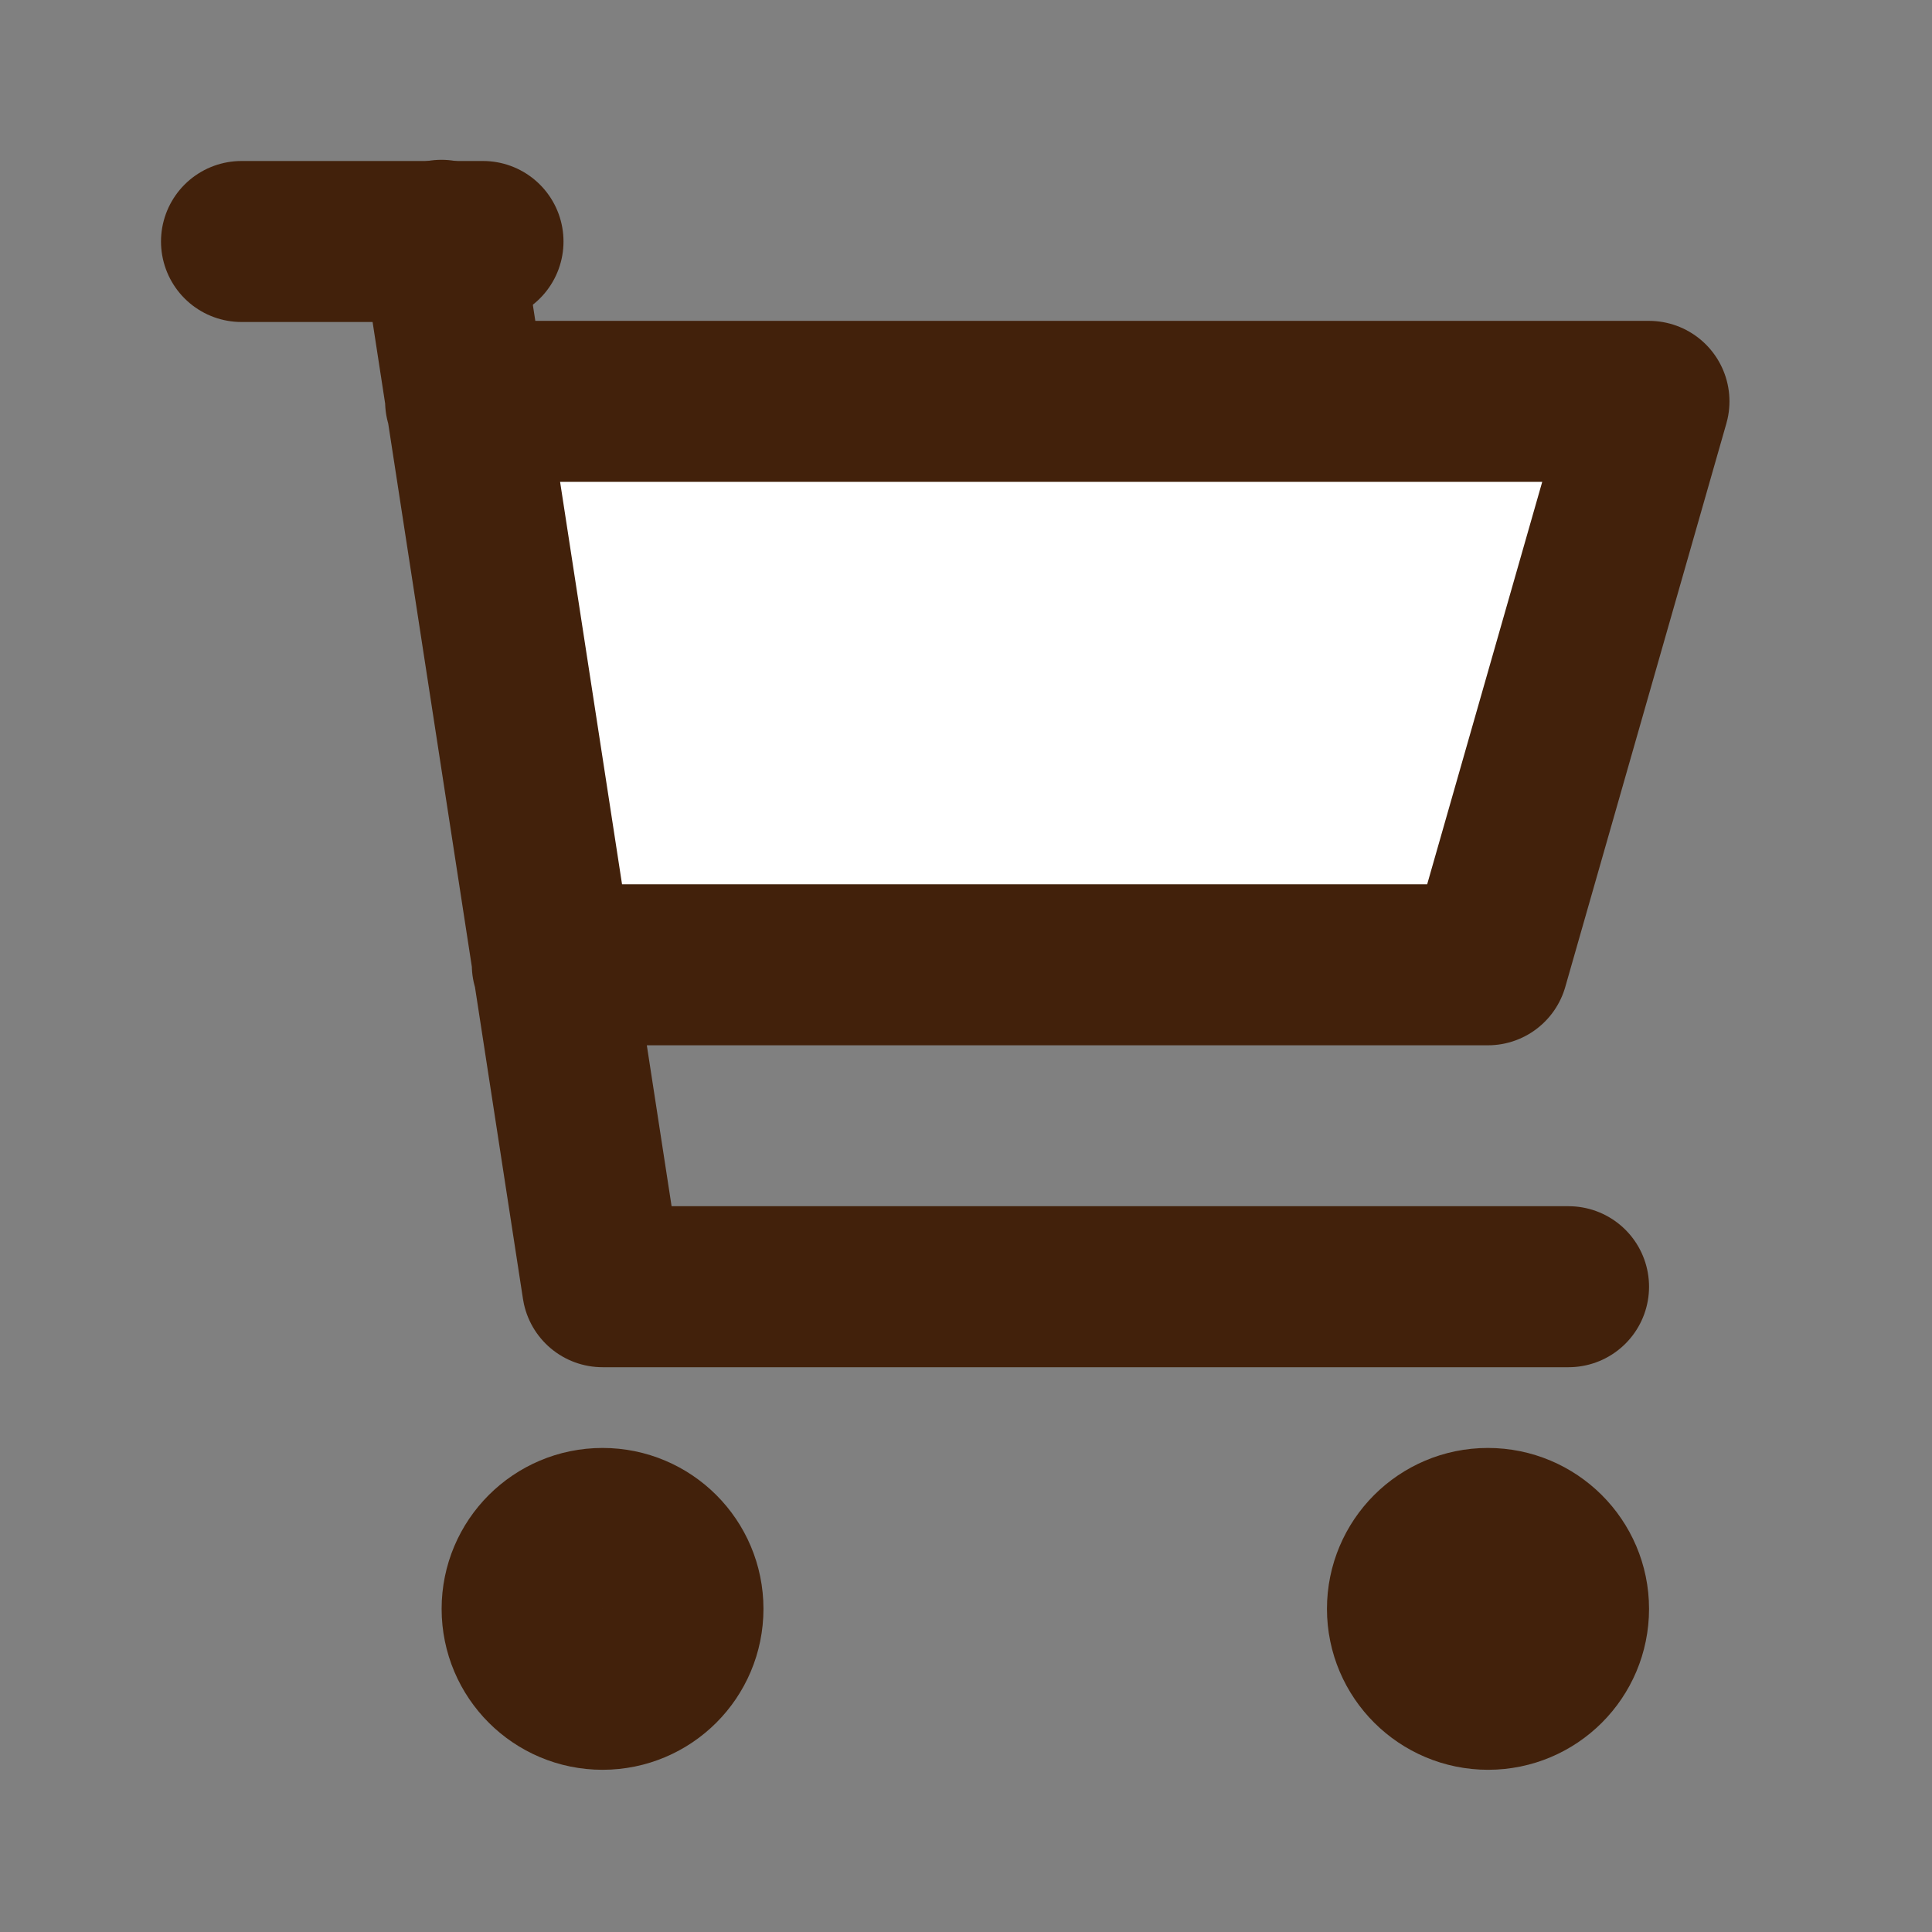
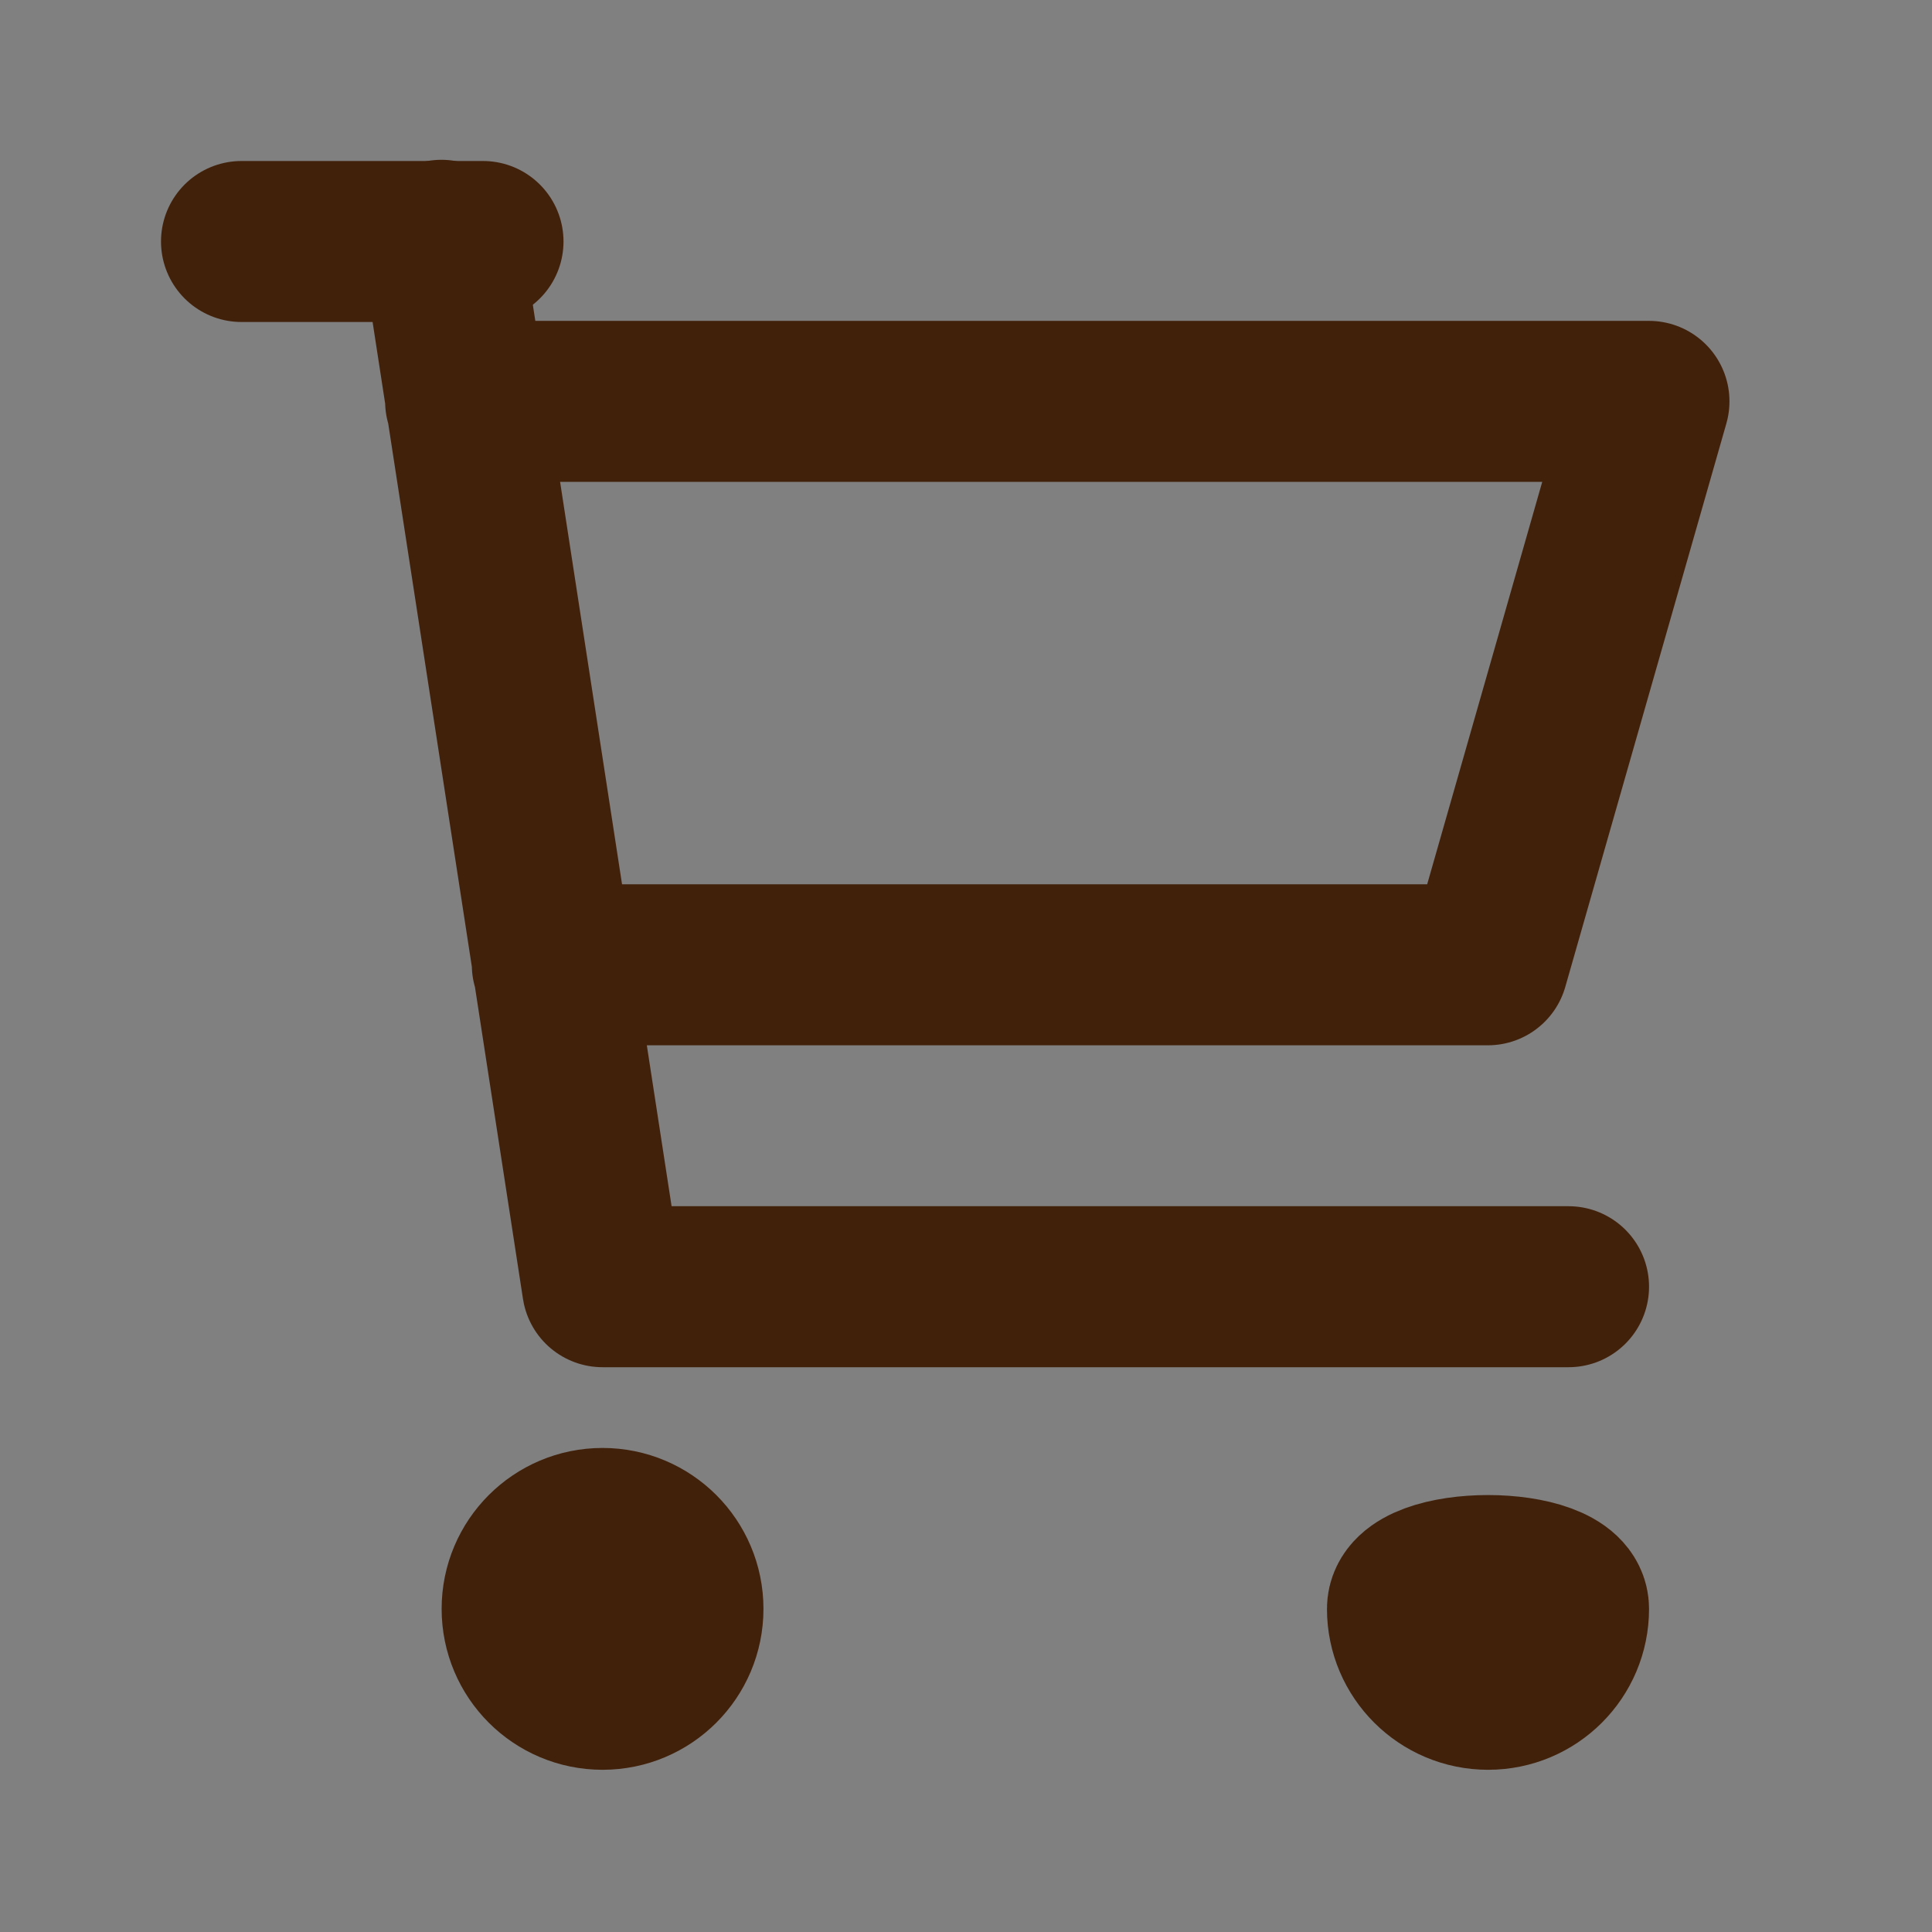
<svg xmlns="http://www.w3.org/2000/svg" version="1.1" id="圖層_1" x="0px" y="0px" viewBox="0 0 800 800" style="enable-background:new 0 0 800 800;" xml:space="preserve">
  <rect x="0" y="0" width="800" height="800" fill="#808080" stroke="none" />
  <style type="text/css">
	.st0{fill:#FFFFFF;stroke:#000000;stroke-miterlimit:10;}
	.st1{fill:none;stroke:#42210B;stroke-width:66.667;stroke-linecap:round;stroke-linejoin:round;stroke-miterlimit:133.333;}
</style>
-   <polygon class="st0" points="629,396 250,398 209,156 704,160 " />
  <line class="st1" x1="200" y1="100" x2="100" y2="100" />
-   <path class="st1" d="M192.8,166.2h490l-66.7,233.3H228.7 M82.8,99.5 M649.5,532.8h-400L182.8,99.5 M282.8,666.2  c0,18.4-14.9,33.3-33.3,33.3s-33.3-14.9-33.3-33.3s14.9-33.3,33.3-33.3S282.8,647.8,282.8,666.2z M649.5,666.2  c0,18.4-14.9,33.3-33.3,33.3s-33.4-14.9-33.4-33.3s14.9-33.3,33.3-33.3S649.5,647.8,649.5,666.2z" />
+   <path class="st1" d="M192.8,166.2h490l-66.7,233.3H228.7 M82.8,99.5 M649.5,532.8h-400L182.8,99.5 M282.8,666.2  c0,18.4-14.9,33.3-33.3,33.3s-33.3-14.9-33.3-33.3s14.9-33.3,33.3-33.3S282.8,647.8,282.8,666.2z M649.5,666.2  c0,18.4-14.9,33.3-33.3,33.3s-33.4-14.9-33.4-33.3S649.5,647.8,649.5,666.2z" />
</svg>